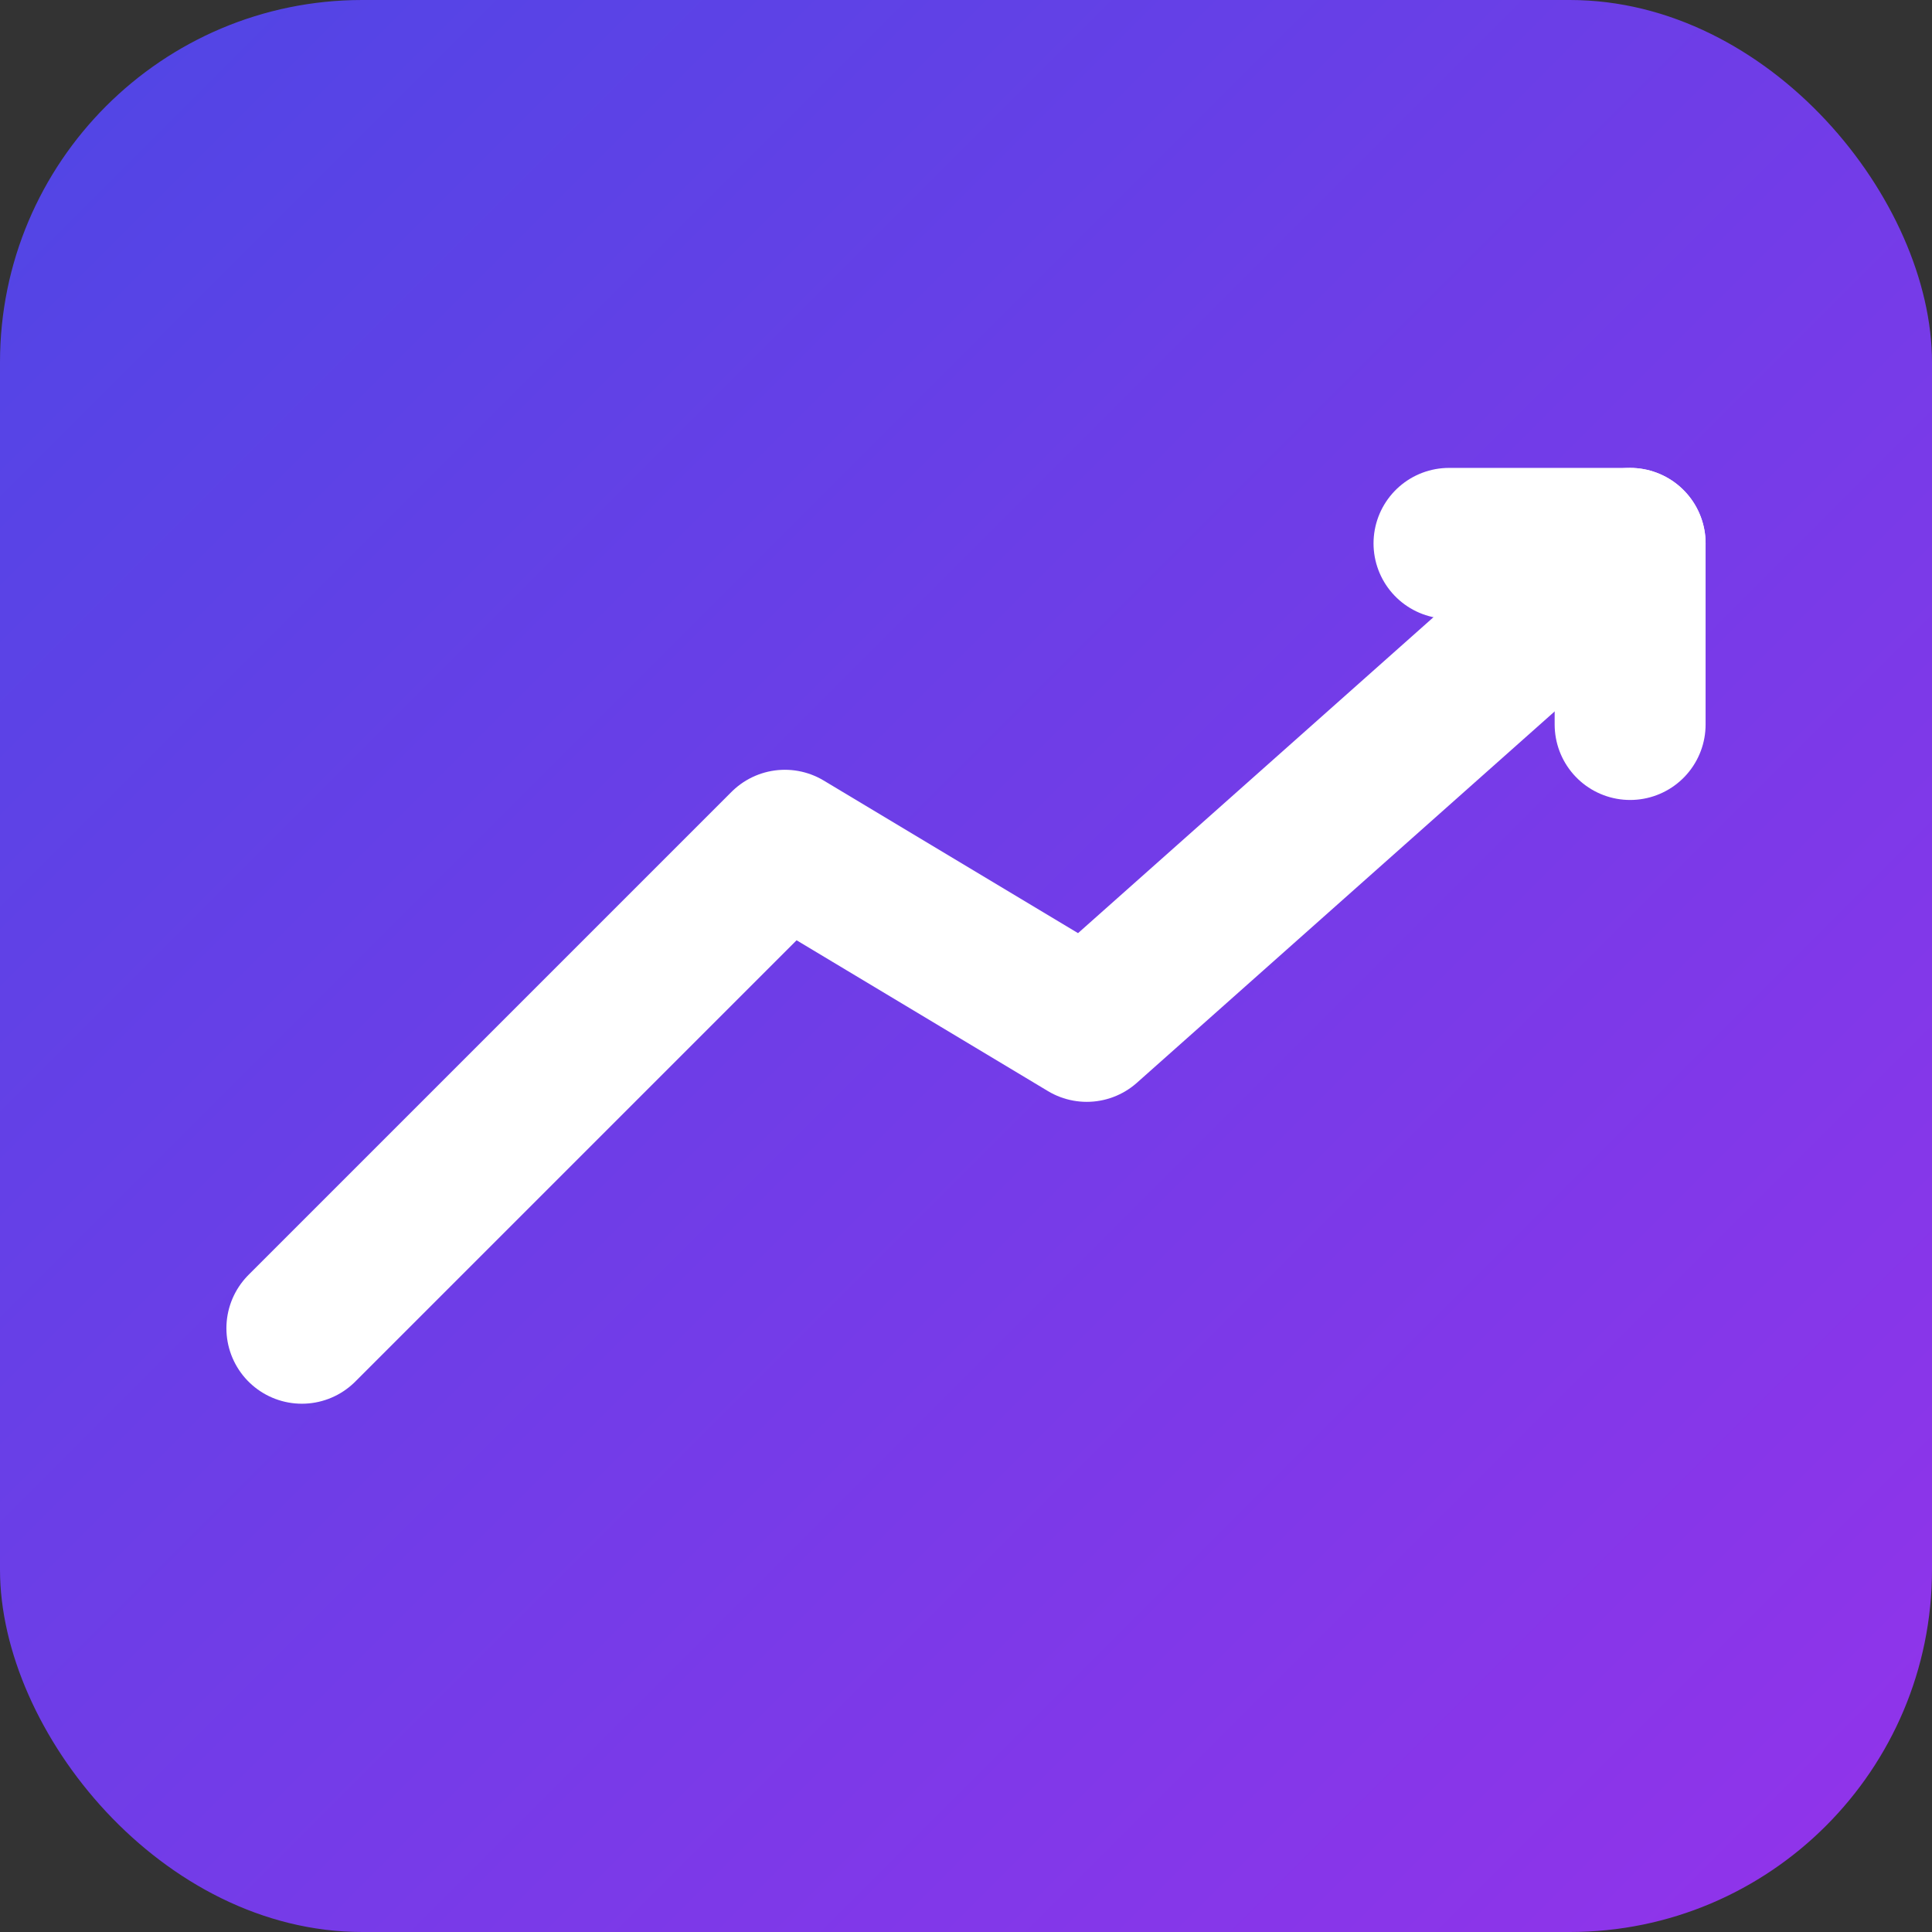
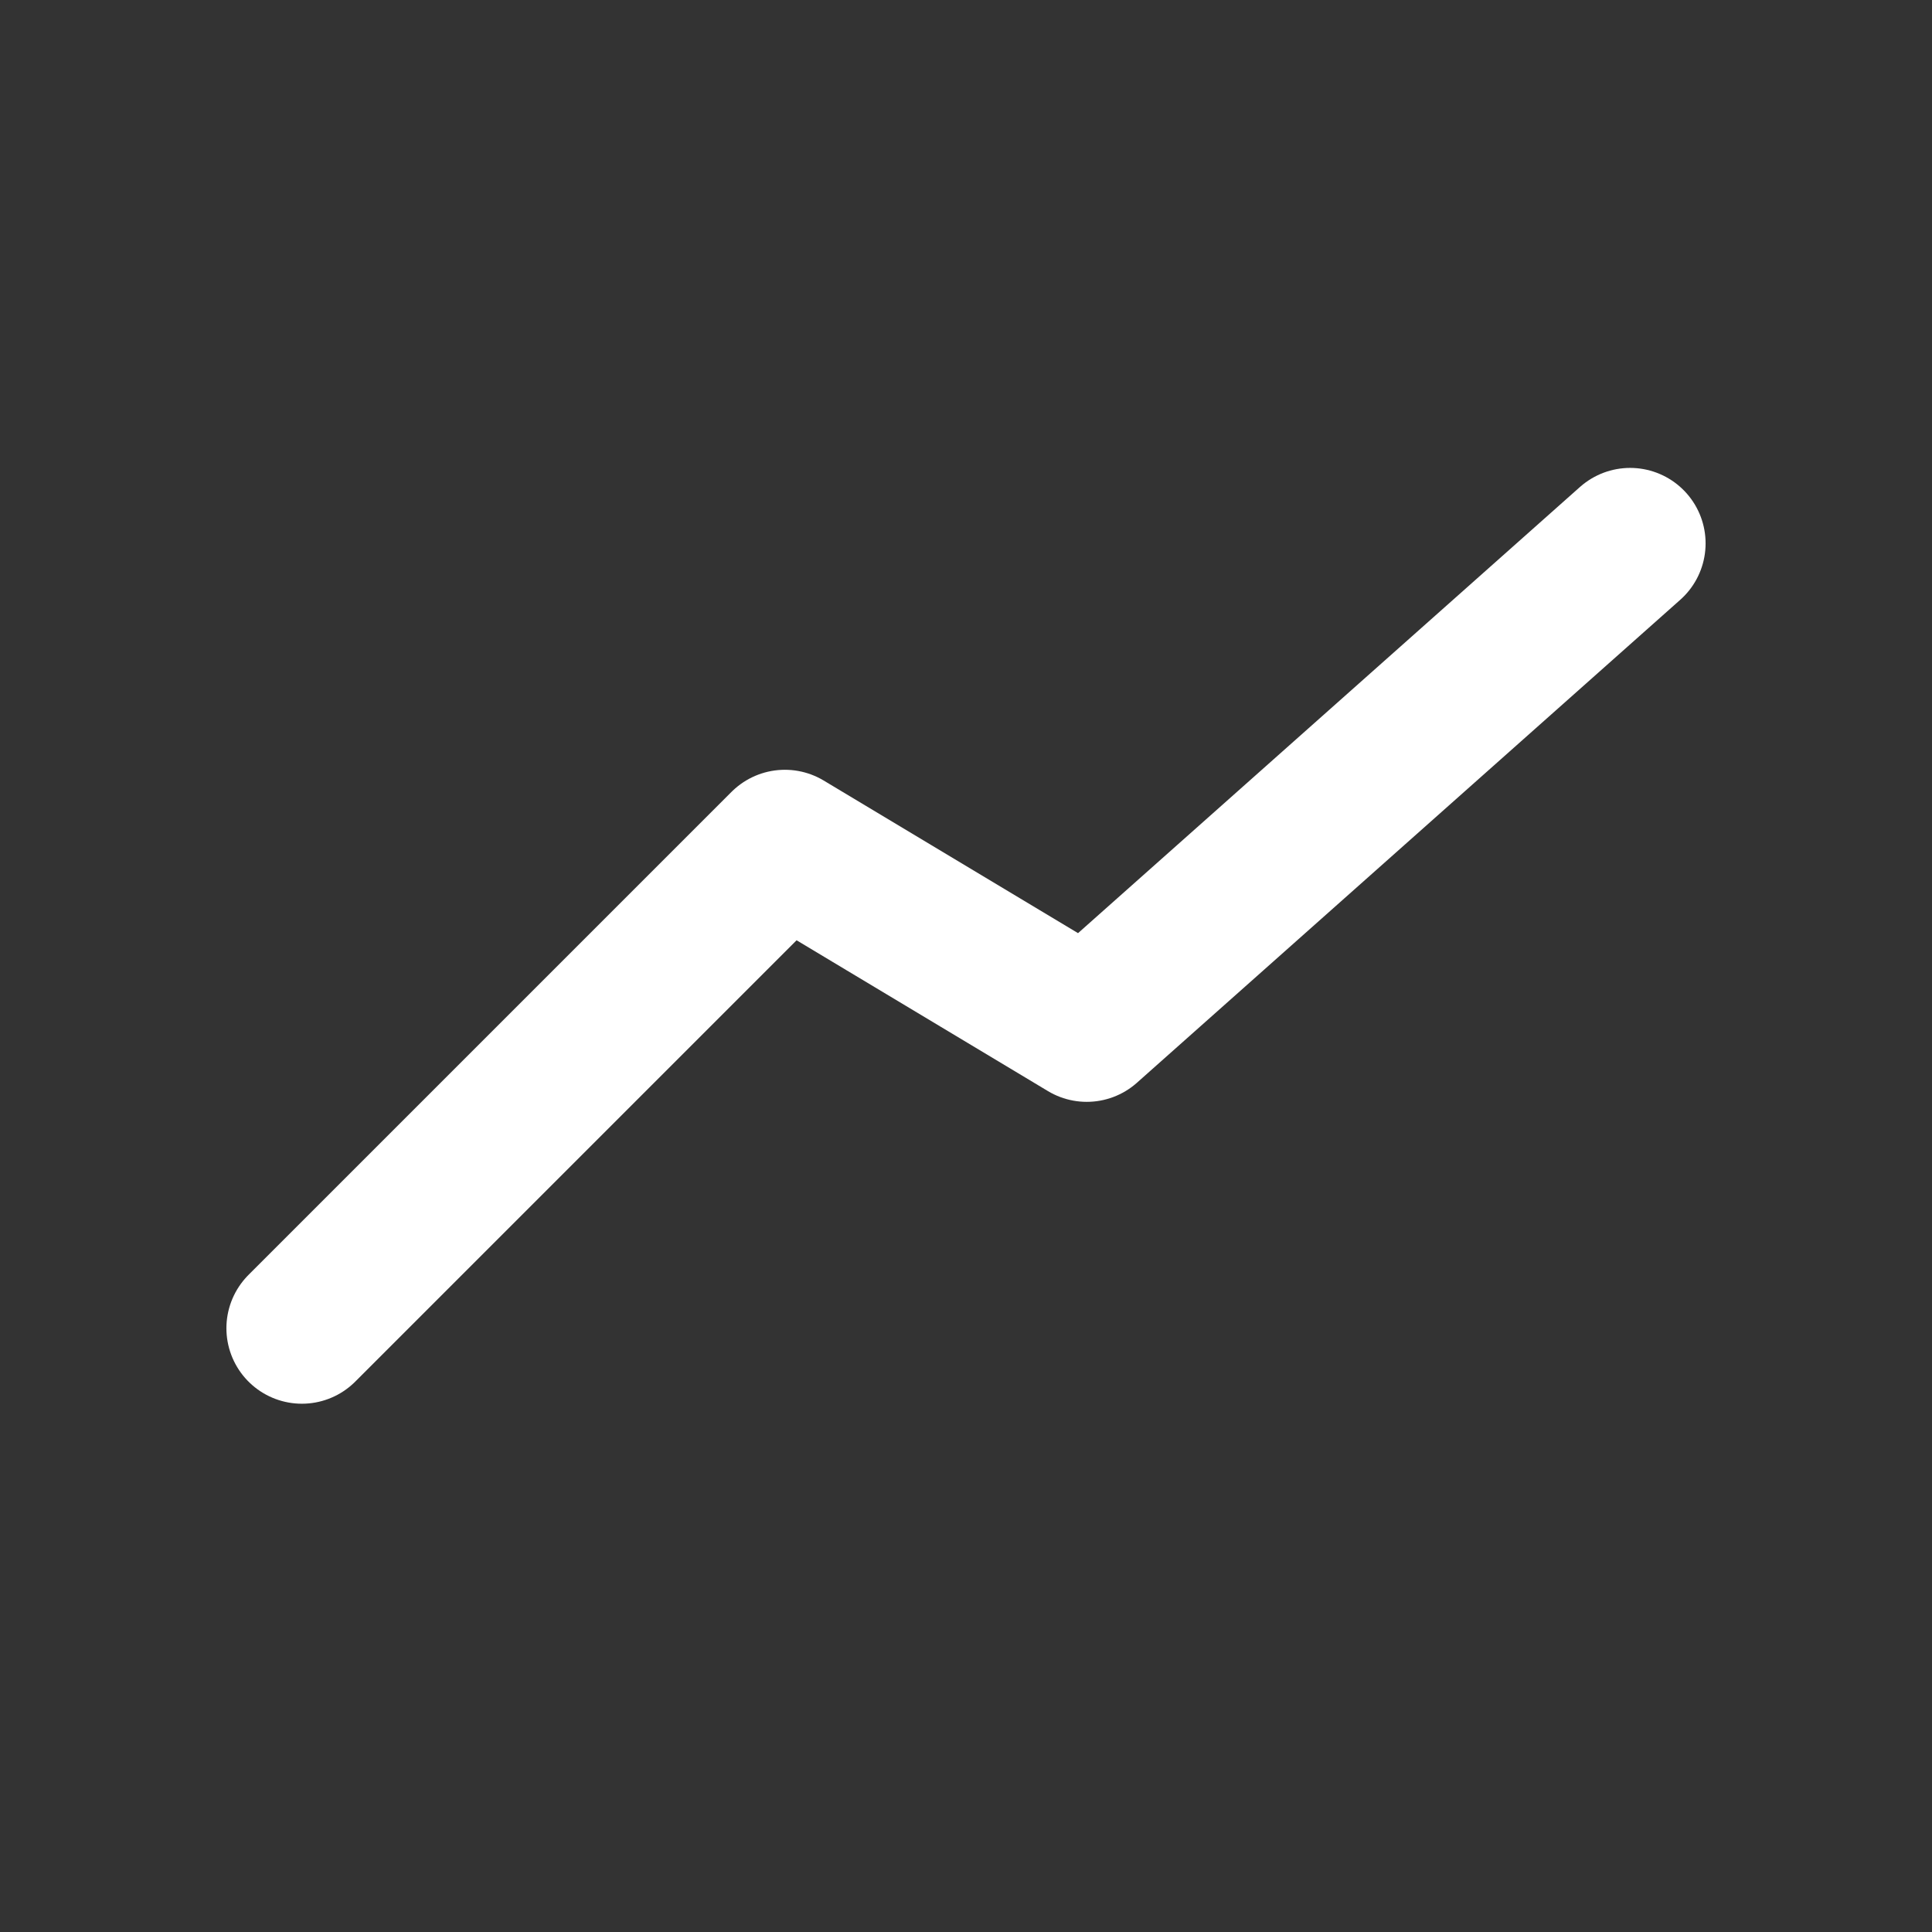
<svg xmlns="http://www.w3.org/2000/svg" viewBox="0 0 64 64" role="img" aria-label="BrokeRanked favicon">
  <rect x="0" y="0" width="64" height="64" fill="#333333" stroke="none" />
  <defs>
    <linearGradient id="grad" x1="0" y1="0" x2="1" y2="1">
      <stop offset="0%" stop-color="#4f46e5" />
      <stop offset="100%" stop-color="#9333ea" />
    </linearGradient>
  </defs>
-   <rect x="0" y="0" width="64" height="64" rx="12" fill="url(#grad)" />
  <g stroke="#ffffff" stroke-width="5" fill="none" stroke-linecap="round" stroke-linejoin="round">
    <path d="M10 44 L26 28 L36 34 L54 18" />
-     <polyline points="48,18 54,18 54,24" />
  </g>
</svg>